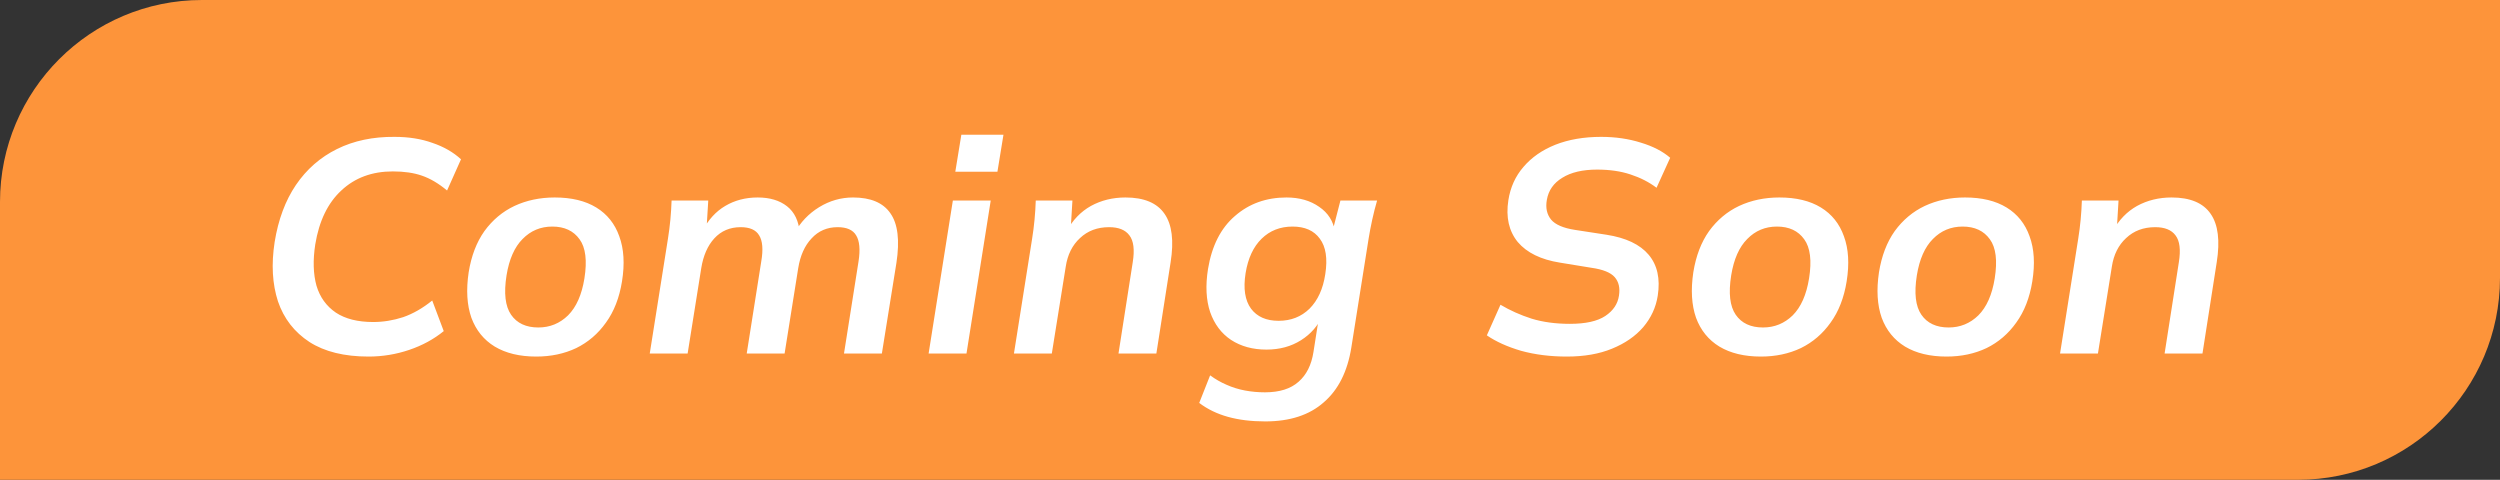
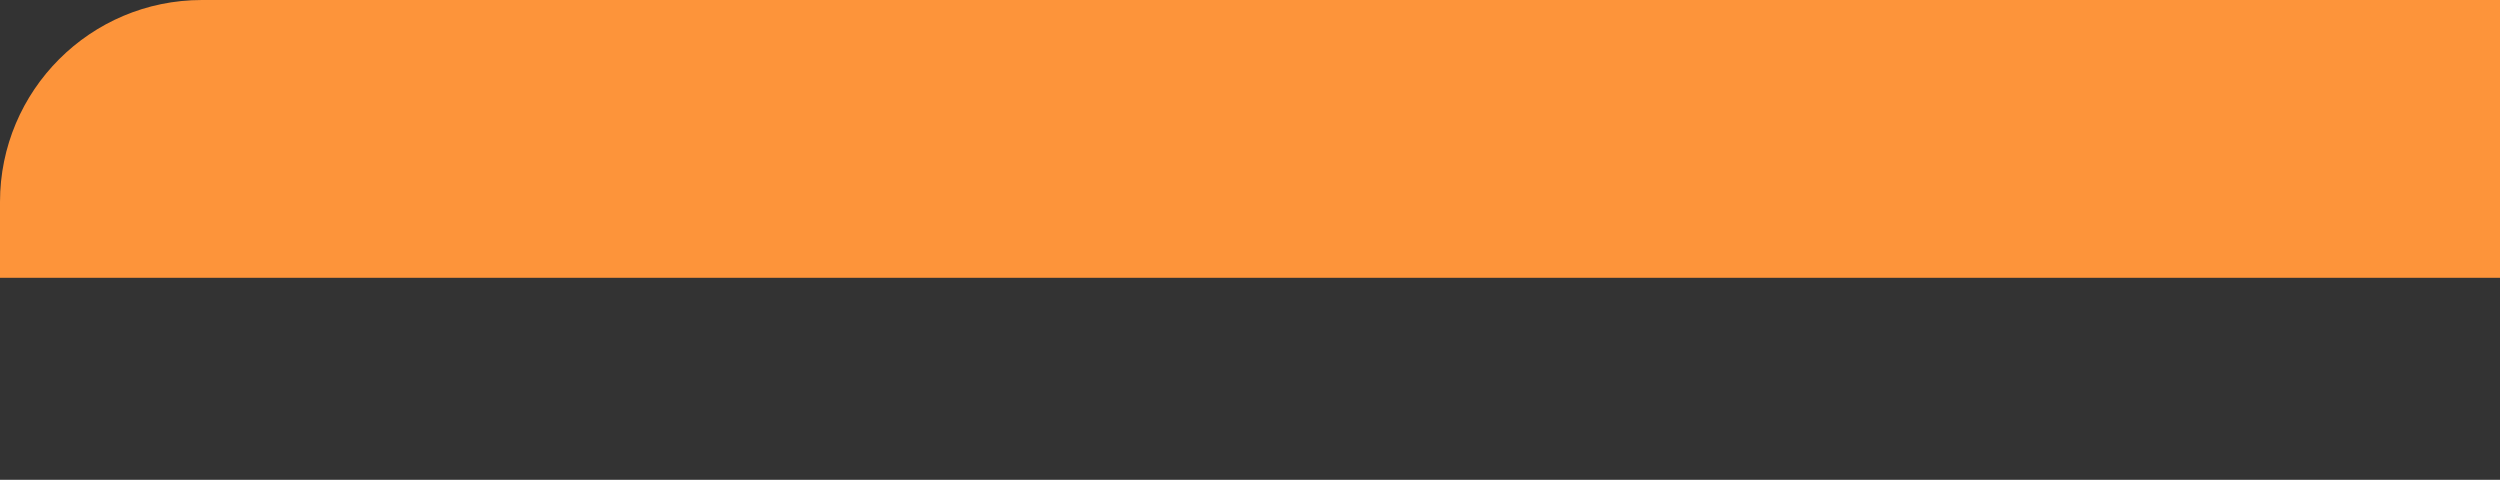
<svg xmlns="http://www.w3.org/2000/svg" width="99" height="19" viewBox="0 0 99 19" fill="none">
  <rect x="0" y="0" width="99" height="19" fill="#333333" stroke="none" />
-   <path d="M0 8C0 3.582 3.582 0 8 0H99V11C99 15.418 95.418 19 91 19H0V8Z" fill="#FD943A" />
-   <path d="M14.596 14.12C13.636 14.12 12.856 13.928 12.256 13.544C11.656 13.152 11.24 12.616 11.008 11.936C10.784 11.248 10.74 10.464 10.876 9.584C11.02 8.696 11.3 7.944 11.716 7.328C12.14 6.704 12.684 6.228 13.348 5.9C14.012 5.572 14.772 5.412 15.628 5.42C16.188 5.42 16.688 5.5 17.128 5.66C17.576 5.812 17.952 6.028 18.256 6.308L17.704 7.544C17.368 7.264 17.036 7.068 16.708 6.956C16.388 6.844 16.004 6.788 15.556 6.788C14.732 6.788 14.052 7.04 13.516 7.544C12.98 8.04 12.636 8.752 12.484 9.68C12.388 10.304 12.404 10.848 12.532 11.312C12.668 11.768 12.924 12.124 13.3 12.38C13.676 12.628 14.168 12.752 14.776 12.752C15.176 12.752 15.572 12.688 15.964 12.56C16.356 12.424 16.74 12.204 17.116 11.9L17.572 13.112C17.18 13.432 16.724 13.68 16.204 13.856C15.684 14.032 15.148 14.12 14.596 14.12ZM21.235 14.12C20.579 14.12 20.031 13.988 19.591 13.724C19.159 13.46 18.851 13.08 18.667 12.584C18.491 12.08 18.455 11.48 18.559 10.784C18.663 10.136 18.871 9.592 19.183 9.152C19.503 8.712 19.899 8.38 20.371 8.156C20.851 7.932 21.383 7.82 21.967 7.82C22.631 7.82 23.179 7.952 23.611 8.216C24.043 8.48 24.347 8.86 24.523 9.356C24.707 9.852 24.743 10.448 24.631 11.144C24.527 11.792 24.315 12.336 23.995 12.776C23.683 13.216 23.291 13.552 22.819 13.784C22.347 14.008 21.819 14.12 21.235 14.12ZM21.319 12.968C21.775 12.968 22.167 12.808 22.495 12.488C22.823 12.16 23.039 11.672 23.143 11.024C23.255 10.32 23.191 9.804 22.951 9.476C22.711 9.14 22.351 8.972 21.871 8.972C21.407 8.972 21.015 9.136 20.695 9.464C20.375 9.784 20.163 10.264 20.059 10.904C19.947 11.608 20.007 12.128 20.239 12.464C20.471 12.8 20.831 12.968 21.319 12.968ZM25.73 14L26.451 9.452C26.491 9.204 26.523 8.952 26.547 8.696C26.57 8.44 26.587 8.188 26.595 7.94H28.047L27.974 9.14H27.819C28.05 8.7 28.351 8.372 28.718 8.156C29.095 7.932 29.523 7.82 30.003 7.82C30.483 7.82 30.87 7.936 31.166 8.168C31.462 8.4 31.631 8.752 31.671 9.224H31.466C31.698 8.8 32.023 8.46 32.438 8.204C32.855 7.948 33.303 7.82 33.782 7.82C34.478 7.82 34.971 8.028 35.258 8.444C35.554 8.86 35.635 9.516 35.498 10.412L34.922 14H33.422L33.998 10.352C34.071 9.88 34.038 9.536 33.903 9.32C33.775 9.104 33.531 8.996 33.17 8.996C32.755 8.996 32.41 9.144 32.139 9.44C31.866 9.728 31.691 10.12 31.61 10.616L31.07 14H29.57L30.146 10.352C30.227 9.88 30.198 9.536 30.062 9.32C29.934 9.104 29.691 8.996 29.331 8.996C28.907 8.996 28.558 9.144 28.287 9.44C28.023 9.728 27.851 10.12 27.77 10.616L27.23 14H25.73ZM36.773 14L37.733 7.94H39.233L38.273 14H36.773ZM37.83 6.8L38.069 5.336H39.737L39.498 6.8H37.83ZM40.152 14L40.872 9.452C40.912 9.204 40.944 8.952 40.968 8.696C40.992 8.44 41.008 8.188 41.016 7.94H42.468L42.396 9.14L42.24 9.152C42.48 8.712 42.8 8.38 43.2 8.156C43.608 7.932 44.064 7.82 44.568 7.82C45.304 7.82 45.82 8.036 46.116 8.468C46.412 8.892 46.492 9.532 46.356 10.388L45.792 14H44.292L44.856 10.388C44.936 9.892 44.892 9.536 44.724 9.32C44.564 9.104 44.296 8.996 43.92 8.996C43.456 8.996 43.072 9.14 42.768 9.428C42.464 9.708 42.276 10.084 42.204 10.556L41.652 14H40.152ZM50.105 16.688C49.553 16.688 49.061 16.628 48.629 16.508C48.197 16.388 47.817 16.204 47.489 15.956L47.921 14.864C48.129 15.016 48.345 15.14 48.569 15.236C48.801 15.34 49.045 15.416 49.301 15.464C49.557 15.512 49.821 15.536 50.093 15.536C50.669 15.536 51.113 15.396 51.425 15.116C51.737 14.844 51.933 14.452 52.013 13.94L52.241 12.488H52.373C52.197 12.896 51.913 13.224 51.521 13.472C51.129 13.72 50.673 13.844 50.153 13.844C49.609 13.844 49.141 13.716 48.749 13.46C48.365 13.204 48.089 12.836 47.921 12.356C47.761 11.876 47.733 11.308 47.837 10.652C47.989 9.732 48.345 9.032 48.905 8.552C49.465 8.064 50.145 7.82 50.945 7.82C51.457 7.82 51.889 7.944 52.241 8.192C52.593 8.432 52.801 8.76 52.865 9.176L52.781 9.104L53.081 7.94H54.533C54.461 8.188 54.397 8.44 54.341 8.696C54.285 8.952 54.237 9.204 54.197 9.452L53.513 13.76C53.361 14.712 52.997 15.436 52.421 15.932C51.853 16.436 51.081 16.688 50.105 16.688ZM50.633 12.704C51.121 12.704 51.529 12.544 51.857 12.224C52.185 11.896 52.393 11.44 52.481 10.856C52.577 10.24 52.505 9.772 52.265 9.452C52.033 9.132 51.673 8.972 51.185 8.972C50.697 8.972 50.289 9.132 49.961 9.452C49.633 9.772 49.421 10.228 49.325 10.82C49.229 11.428 49.301 11.896 49.541 12.224C49.781 12.544 50.145 12.704 50.633 12.704ZM62.047 14.12C61.391 14.12 60.787 14.044 60.235 13.892C59.691 13.732 59.239 13.528 58.879 13.28L59.419 12.068C59.795 12.292 60.207 12.476 60.655 12.62C61.103 12.756 61.607 12.824 62.167 12.824C62.791 12.824 63.259 12.72 63.571 12.512C63.883 12.304 64.063 12.036 64.111 11.708C64.159 11.404 64.103 11.16 63.943 10.976C63.783 10.792 63.475 10.668 63.019 10.604L61.771 10.4C61.019 10.28 60.463 10.008 60.103 9.584C59.751 9.152 59.627 8.6 59.731 7.928C59.811 7.416 60.011 6.976 60.331 6.608C60.651 6.232 61.071 5.94 61.591 5.732C62.119 5.524 62.723 5.42 63.403 5.42C63.971 5.42 64.495 5.496 64.975 5.648C65.455 5.792 65.843 5.992 66.139 6.248L65.599 7.436C65.303 7.212 64.959 7.036 64.567 6.908C64.183 6.78 63.743 6.716 63.247 6.716C62.671 6.716 62.211 6.824 61.867 7.04C61.523 7.248 61.319 7.54 61.255 7.916C61.199 8.228 61.255 8.488 61.423 8.696C61.591 8.896 61.907 9.032 62.371 9.104L63.619 9.296C64.387 9.416 64.943 9.68 65.287 10.088C65.631 10.496 65.751 11.036 65.647 11.708C65.575 12.172 65.383 12.588 65.071 12.956C64.759 13.316 64.347 13.6 63.835 13.808C63.331 14.016 62.735 14.12 62.047 14.12ZM69.731 14.12C69.075 14.12 68.527 13.988 68.087 13.724C67.655 13.46 67.347 13.08 67.163 12.584C66.987 12.08 66.951 11.48 67.055 10.784C67.159 10.136 67.367 9.592 67.679 9.152C67.999 8.712 68.395 8.38 68.867 8.156C69.347 7.932 69.879 7.82 70.463 7.82C71.127 7.82 71.675 7.952 72.107 8.216C72.539 8.48 72.843 8.86 73.019 9.356C73.203 9.852 73.239 10.448 73.127 11.144C73.023 11.792 72.811 12.336 72.491 12.776C72.179 13.216 71.787 13.552 71.315 13.784C70.843 14.008 70.315 14.12 69.731 14.12ZM69.815 12.968C70.271 12.968 70.663 12.808 70.991 12.488C71.319 12.16 71.535 11.672 71.639 11.024C71.751 10.32 71.687 9.804 71.447 9.476C71.207 9.14 70.847 8.972 70.367 8.972C69.903 8.972 69.511 9.136 69.191 9.464C68.871 9.784 68.659 10.264 68.555 10.904C68.443 11.608 68.503 12.128 68.735 12.464C68.967 12.8 69.327 12.968 69.815 12.968ZM77.083 14.12C76.427 14.12 75.879 13.988 75.439 13.724C75.007 13.46 74.699 13.08 74.515 12.584C74.339 12.08 74.303 11.48 74.407 10.784C74.511 10.136 74.719 9.592 75.031 9.152C75.351 8.712 75.747 8.38 76.219 8.156C76.699 7.932 77.231 7.82 77.815 7.82C78.479 7.82 79.027 7.952 79.459 8.216C79.891 8.48 80.195 8.86 80.371 9.356C80.555 9.852 80.591 10.448 80.479 11.144C80.375 11.792 80.163 12.336 79.843 12.776C79.531 13.216 79.139 13.552 78.667 13.784C78.195 14.008 77.667 14.12 77.083 14.12ZM77.167 12.968C77.623 12.968 78.015 12.808 78.343 12.488C78.671 12.16 78.887 11.672 78.991 11.024C79.103 10.32 79.039 9.804 78.799 9.476C78.559 9.14 78.199 8.972 77.719 8.972C77.255 8.972 76.863 9.136 76.543 9.464C76.223 9.784 76.011 10.264 75.907 10.904C75.795 11.608 75.855 12.128 76.087 12.464C76.319 12.8 76.679 12.968 77.167 12.968ZM81.578 14L82.298 9.452C82.338 9.204 82.37 8.952 82.394 8.696C82.418 8.44 82.434 8.188 82.442 7.94H83.894L83.822 9.14L83.666 9.152C83.906 8.712 84.226 8.38 84.626 8.156C85.034 7.932 85.49 7.82 85.994 7.82C86.73 7.82 87.246 8.036 87.542 8.468C87.838 8.892 87.918 9.532 87.782 10.388L87.218 14H85.718L86.282 10.388C86.362 9.892 86.318 9.536 86.15 9.32C85.99 9.104 85.722 8.996 85.346 8.996C84.882 8.996 84.498 9.14 84.194 9.428C83.89 9.708 83.702 10.084 83.63 10.556L83.078 14H81.578Z" fill="white" />
+   <path d="M0 8C0 3.582 3.582 0 8 0H99V11H0V8Z" fill="#FD943A" />
</svg>